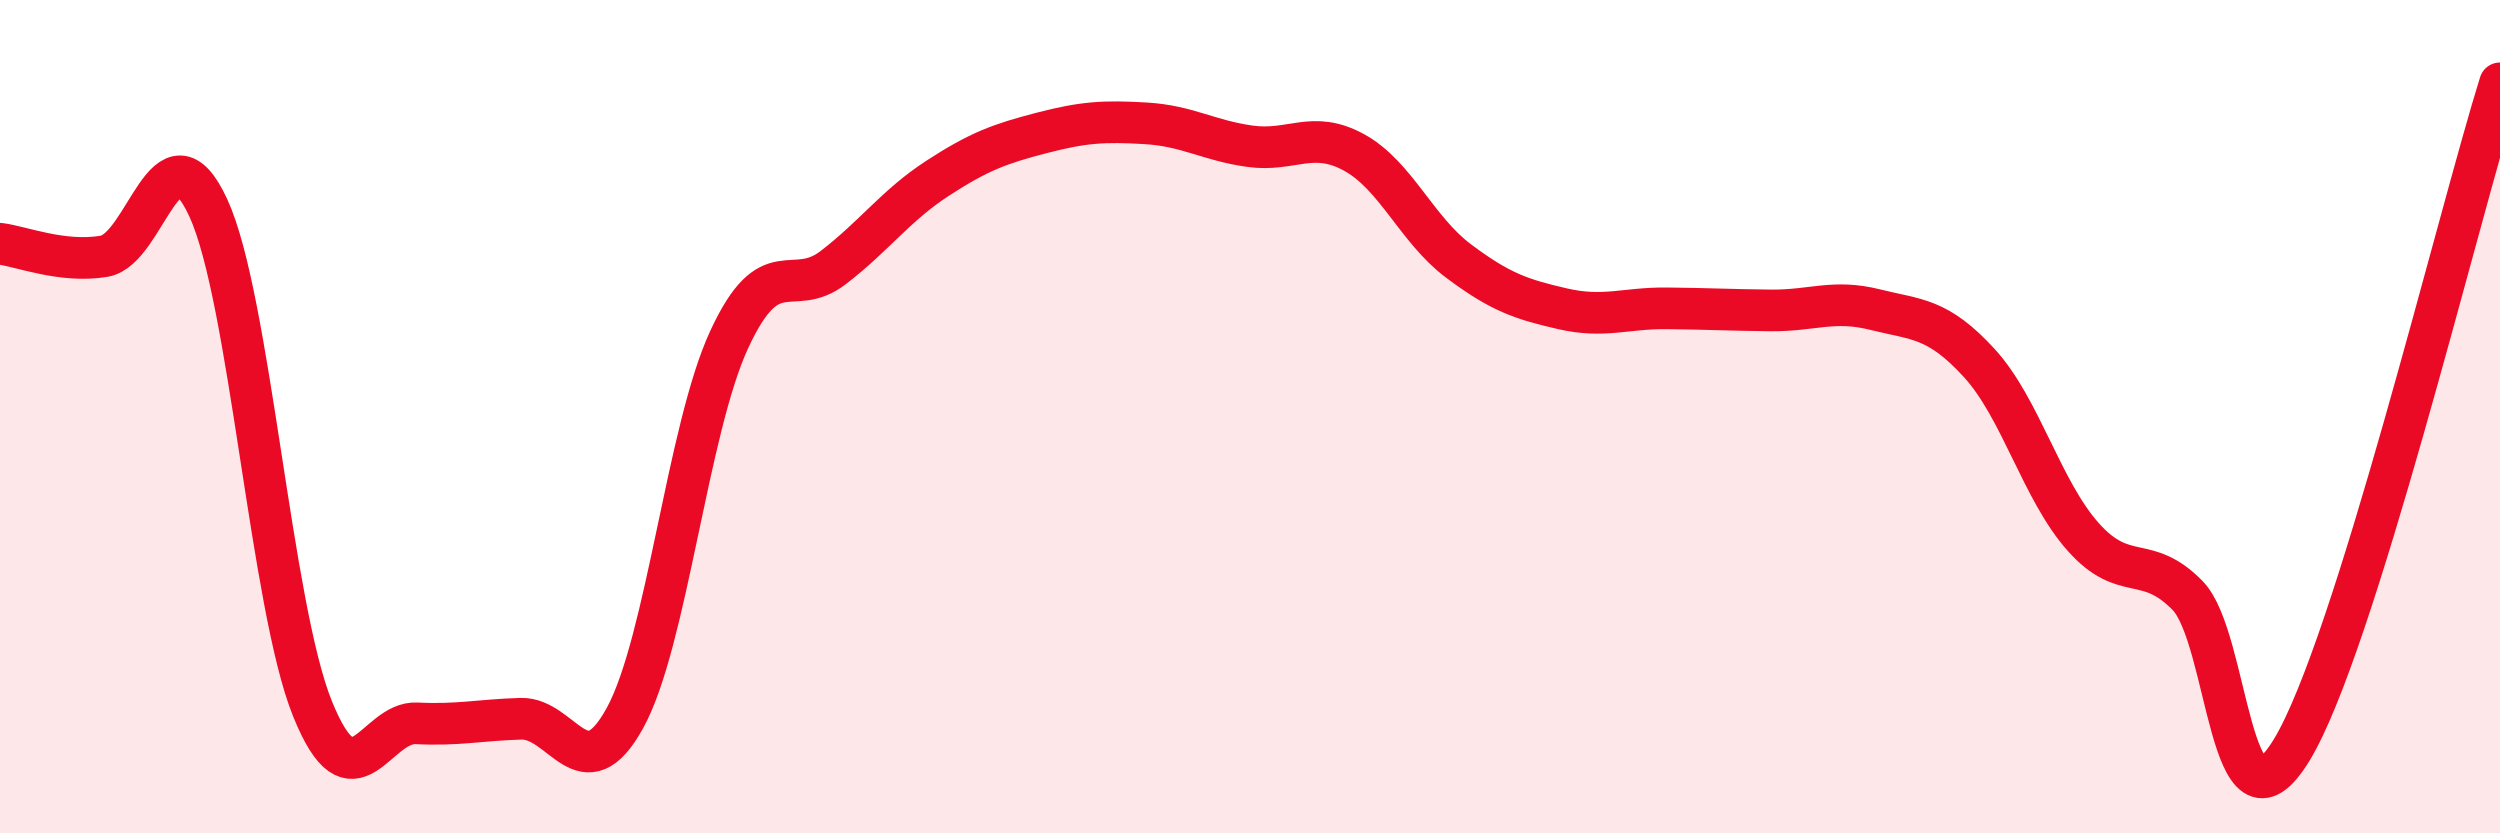
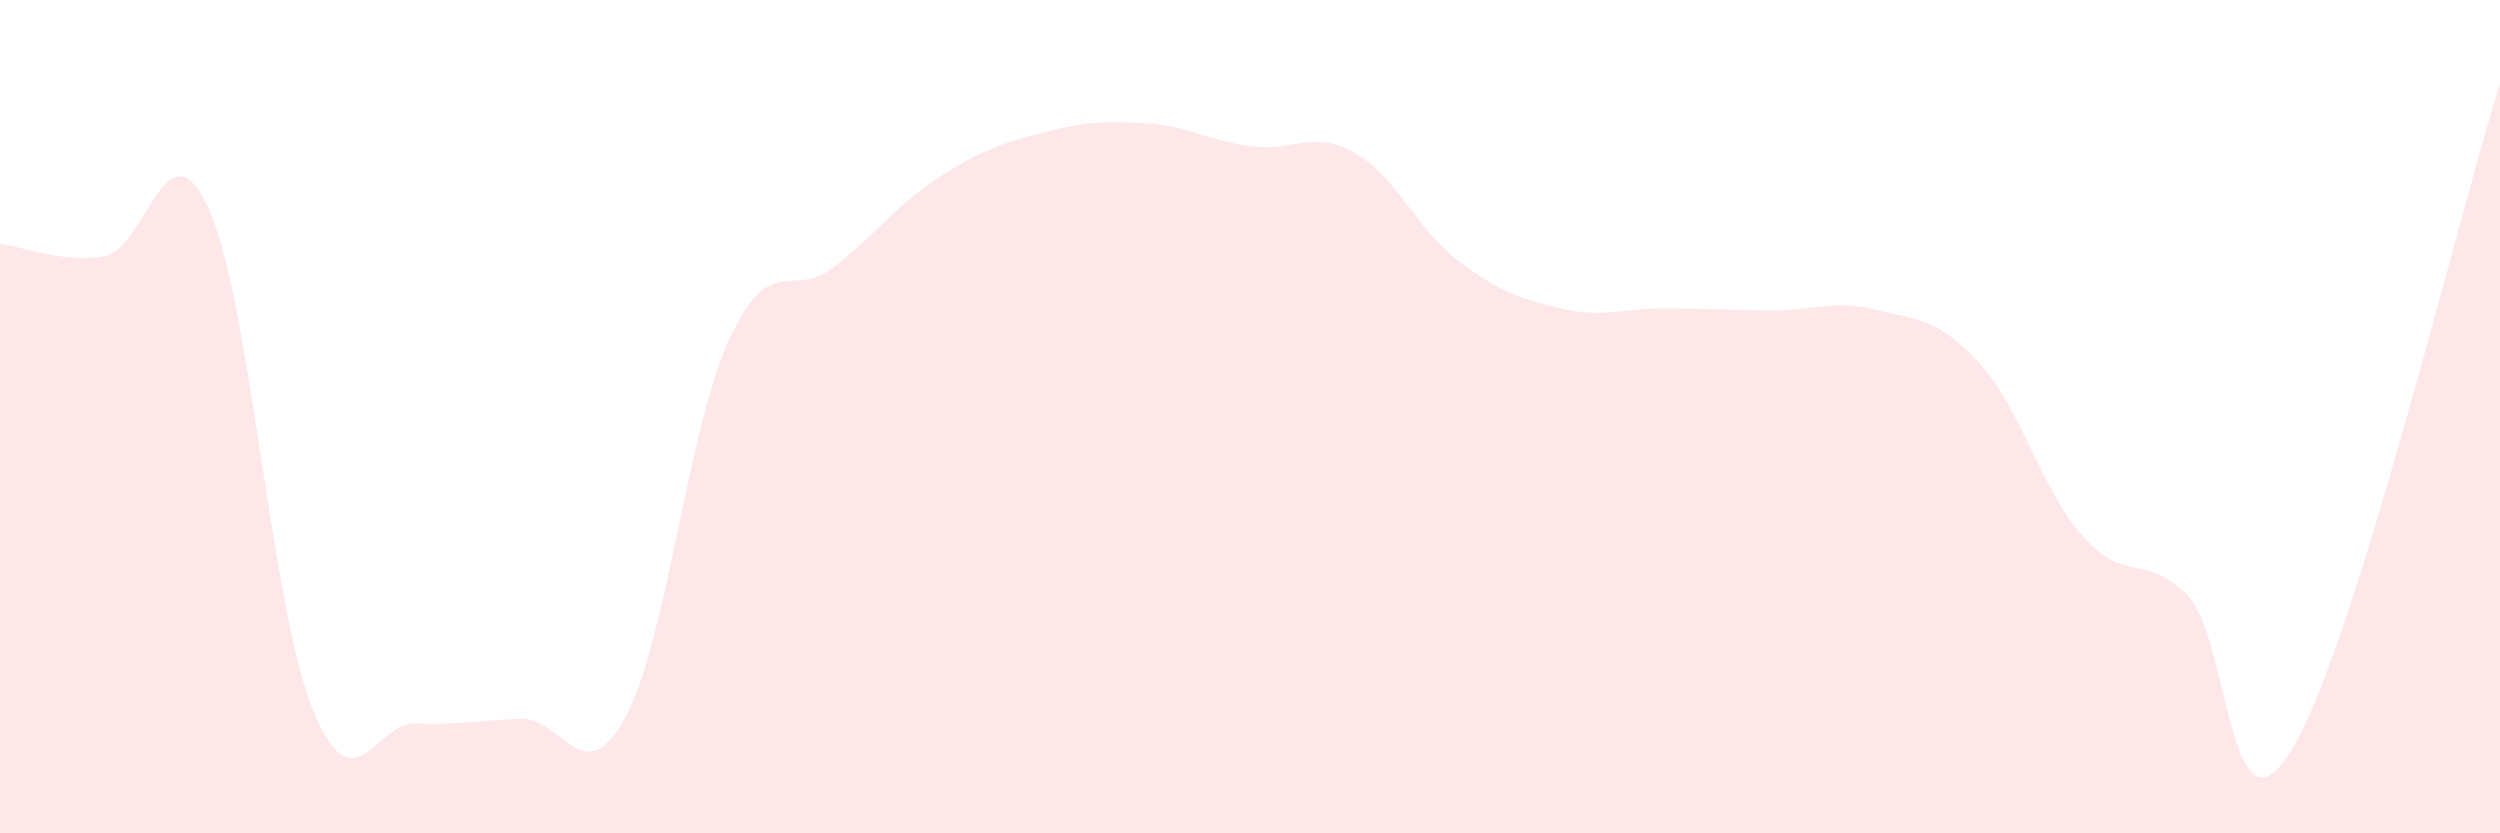
<svg xmlns="http://www.w3.org/2000/svg" width="60" height="20" viewBox="0 0 60 20">
  <path d="M 0,5.85 C 0.5,5.91 1.5,6.32 2.5,6.15 C 3.5,5.98 4,2.82 5,4.99 C 6,7.16 6.5,14.54 7.5,17.01 C 8.5,19.48 9,17.31 10,17.36 C 11,17.41 11.5,17.28 12.5,17.25 C 13.5,17.22 14,19.05 15,17.23 C 16,15.41 16.5,10.31 17.5,8.15 C 18.5,5.99 19,7.19 20,6.42 C 21,5.65 21.5,4.93 22.5,4.28 C 23.5,3.63 24,3.45 25,3.19 C 26,2.93 26.5,2.9 27.5,2.96 C 28.5,3.02 29,3.37 30,3.51 C 31,3.65 31.5,3.11 32.5,3.66 C 33.5,4.21 34,5.51 35,6.26 C 36,7.01 36.5,7.18 37.5,7.41 C 38.5,7.64 39,7.39 40,7.4 C 41,7.41 41.5,7.44 42.5,7.45 C 43.5,7.46 44,7.18 45,7.43 C 46,7.68 46.5,7.62 47.5,8.71 C 48.5,9.8 49,11.77 50,12.89 C 51,14.01 51.5,13.27 52.5,14.29 C 53.5,15.31 53.5,20.46 55,18 C 56.5,15.54 59,5.2 60,2L60 20L0 20Z" fill="#EB0A25" opacity="0.1" stroke-linecap="round" stroke-linejoin="round" />
-   <path d="M 0,5.85 C 0.5,5.91 1.5,6.32 2.5,6.15 C 3.5,5.98 4,2.82 5,4.99 C 6,7.16 6.5,14.54 7.5,17.01 C 8.5,19.48 9,17.31 10,17.36 C 11,17.41 11.5,17.28 12.5,17.25 C 13.5,17.22 14,19.05 15,17.23 C 16,15.41 16.5,10.31 17.5,8.15 C 18.5,5.99 19,7.19 20,6.42 C 21,5.65 21.5,4.93 22.5,4.28 C 23.5,3.63 24,3.45 25,3.19 C 26,2.93 26.5,2.9 27.5,2.96 C 28.5,3.02 29,3.37 30,3.51 C 31,3.65 31.5,3.11 32.5,3.66 C 33.5,4.21 34,5.51 35,6.26 C 36,7.01 36.5,7.18 37.5,7.41 C 38.5,7.64 39,7.39 40,7.4 C 41,7.41 41.5,7.44 42.5,7.45 C 43.5,7.46 44,7.18 45,7.43 C 46,7.68 46.5,7.62 47.5,8.71 C 48.5,9.8 49,11.77 50,12.89 C 51,14.01 51.5,13.27 52.5,14.29 C 53.5,15.31 53.5,20.46 55,18 C 56.5,15.54 59,5.2 60,2" stroke="#EB0A25" stroke-width="1" fill="none" stroke-linecap="round" stroke-linejoin="round" />
</svg>